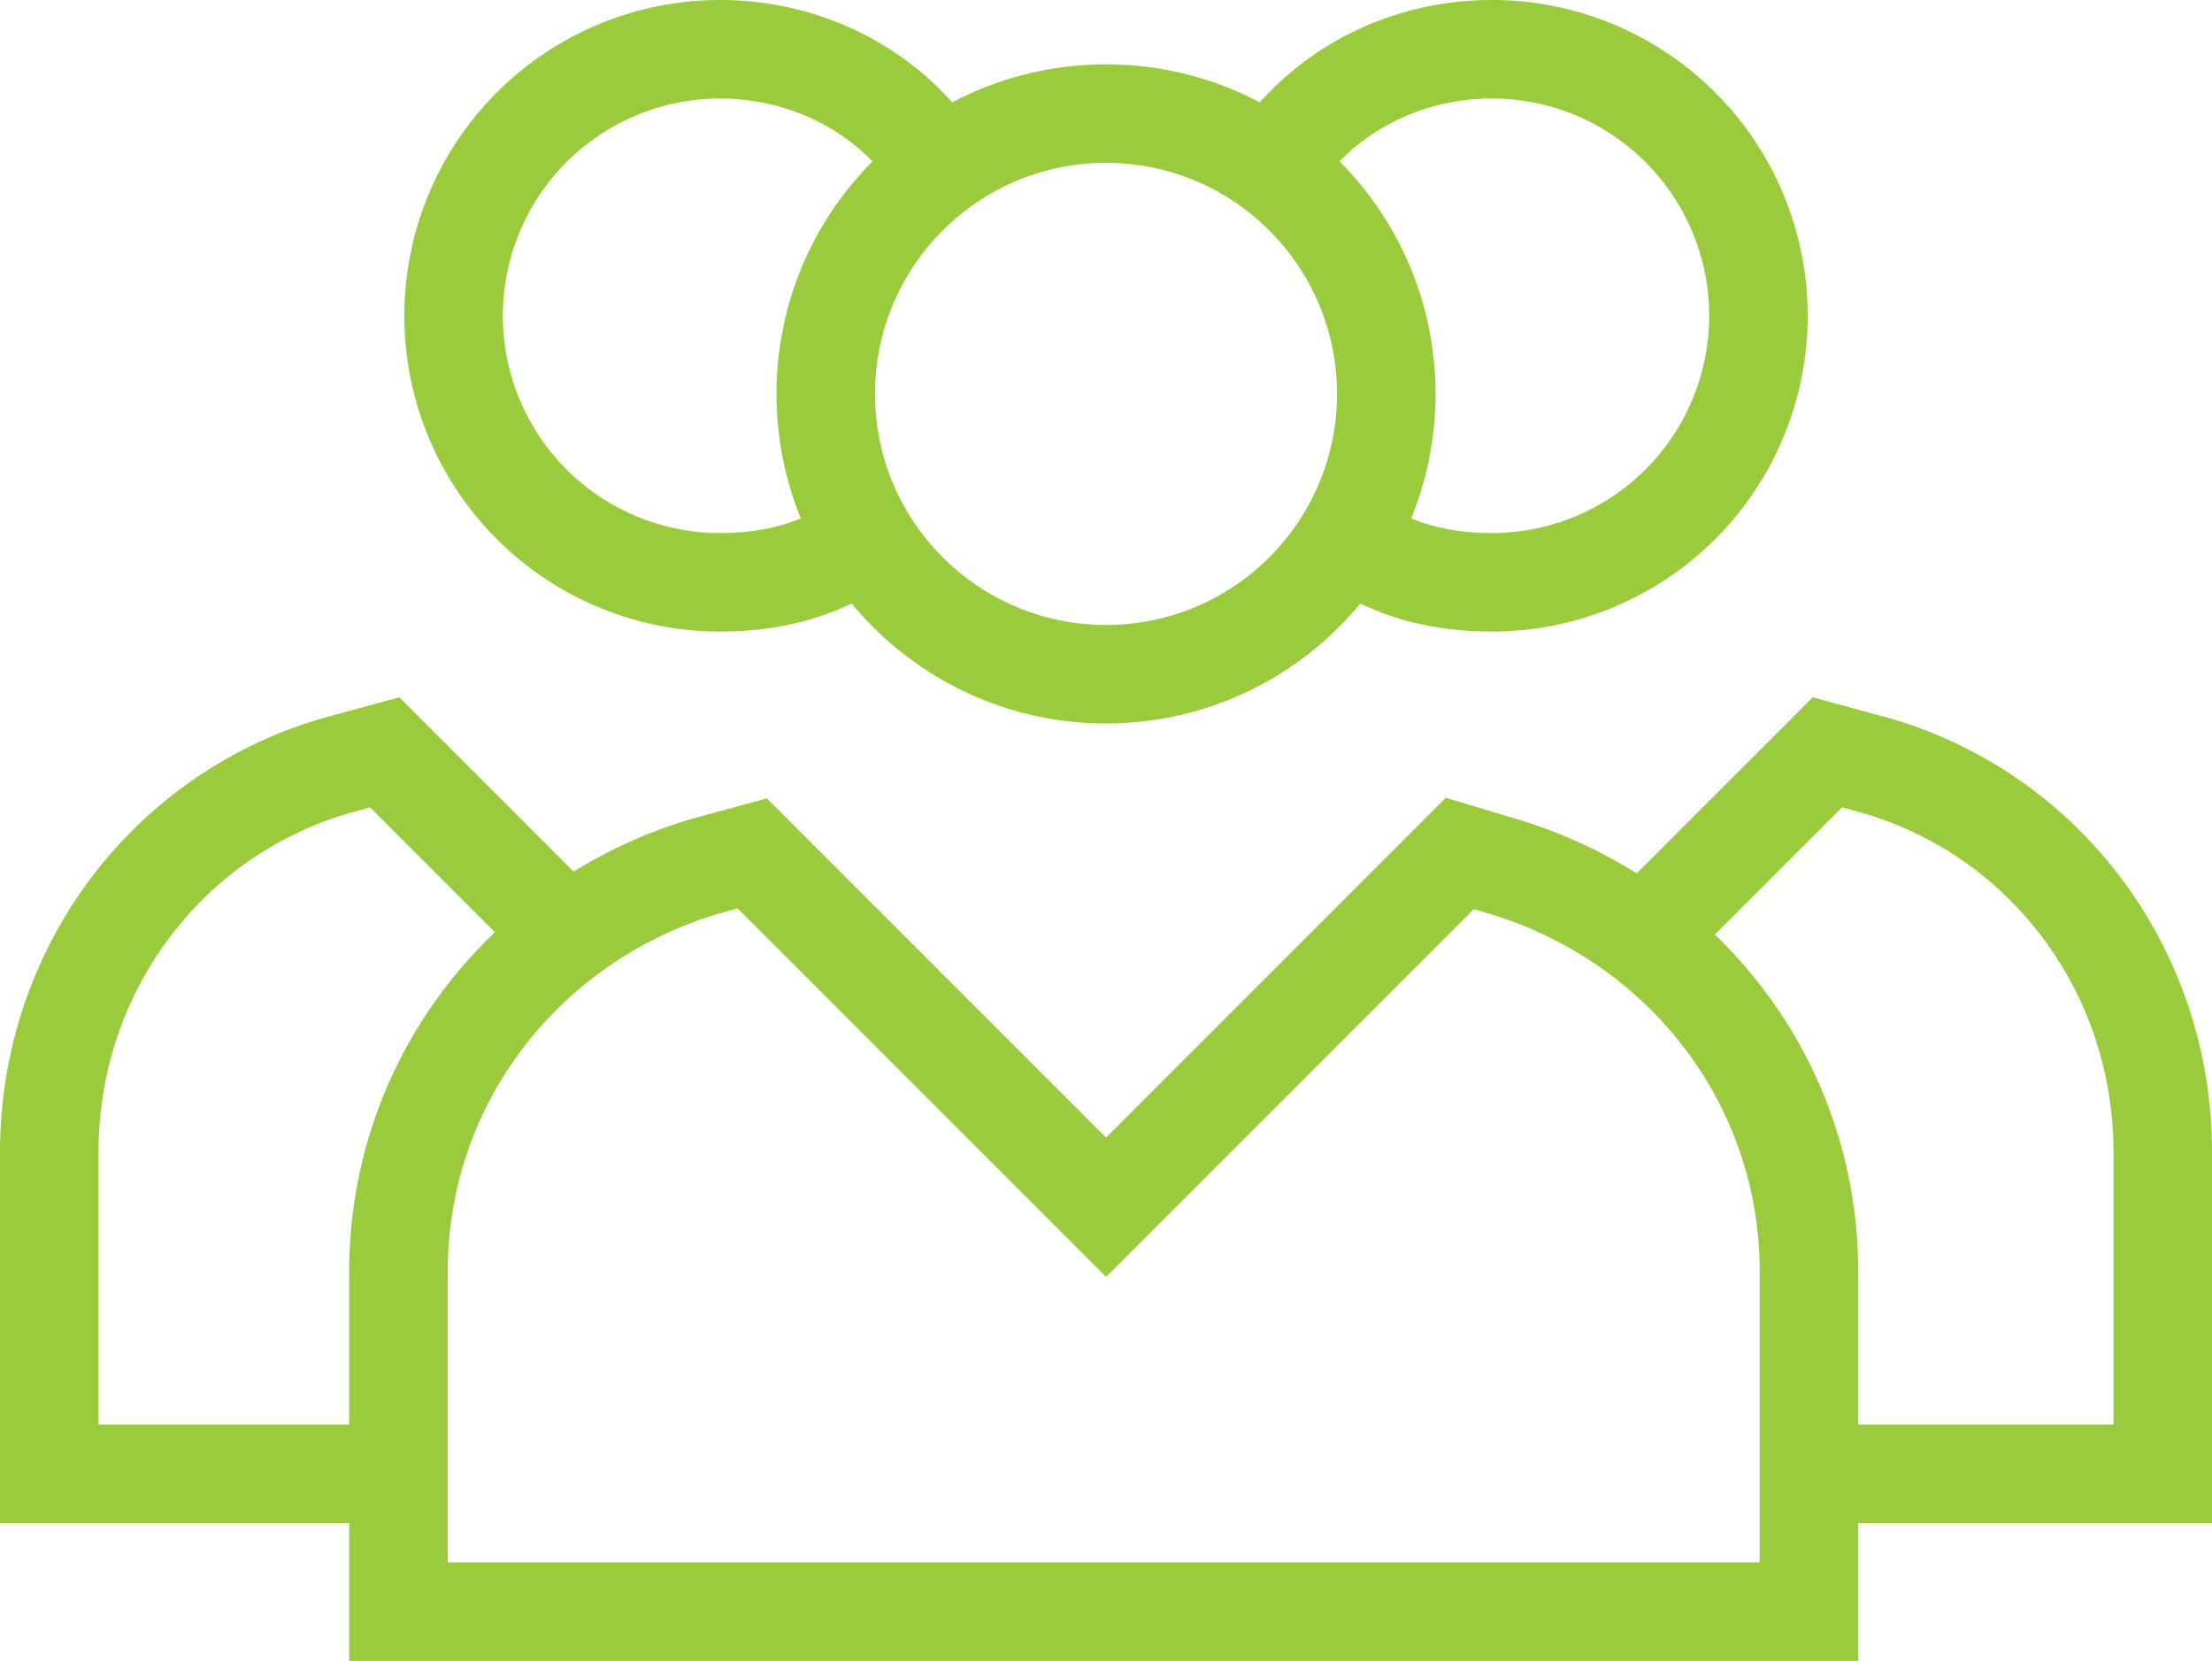
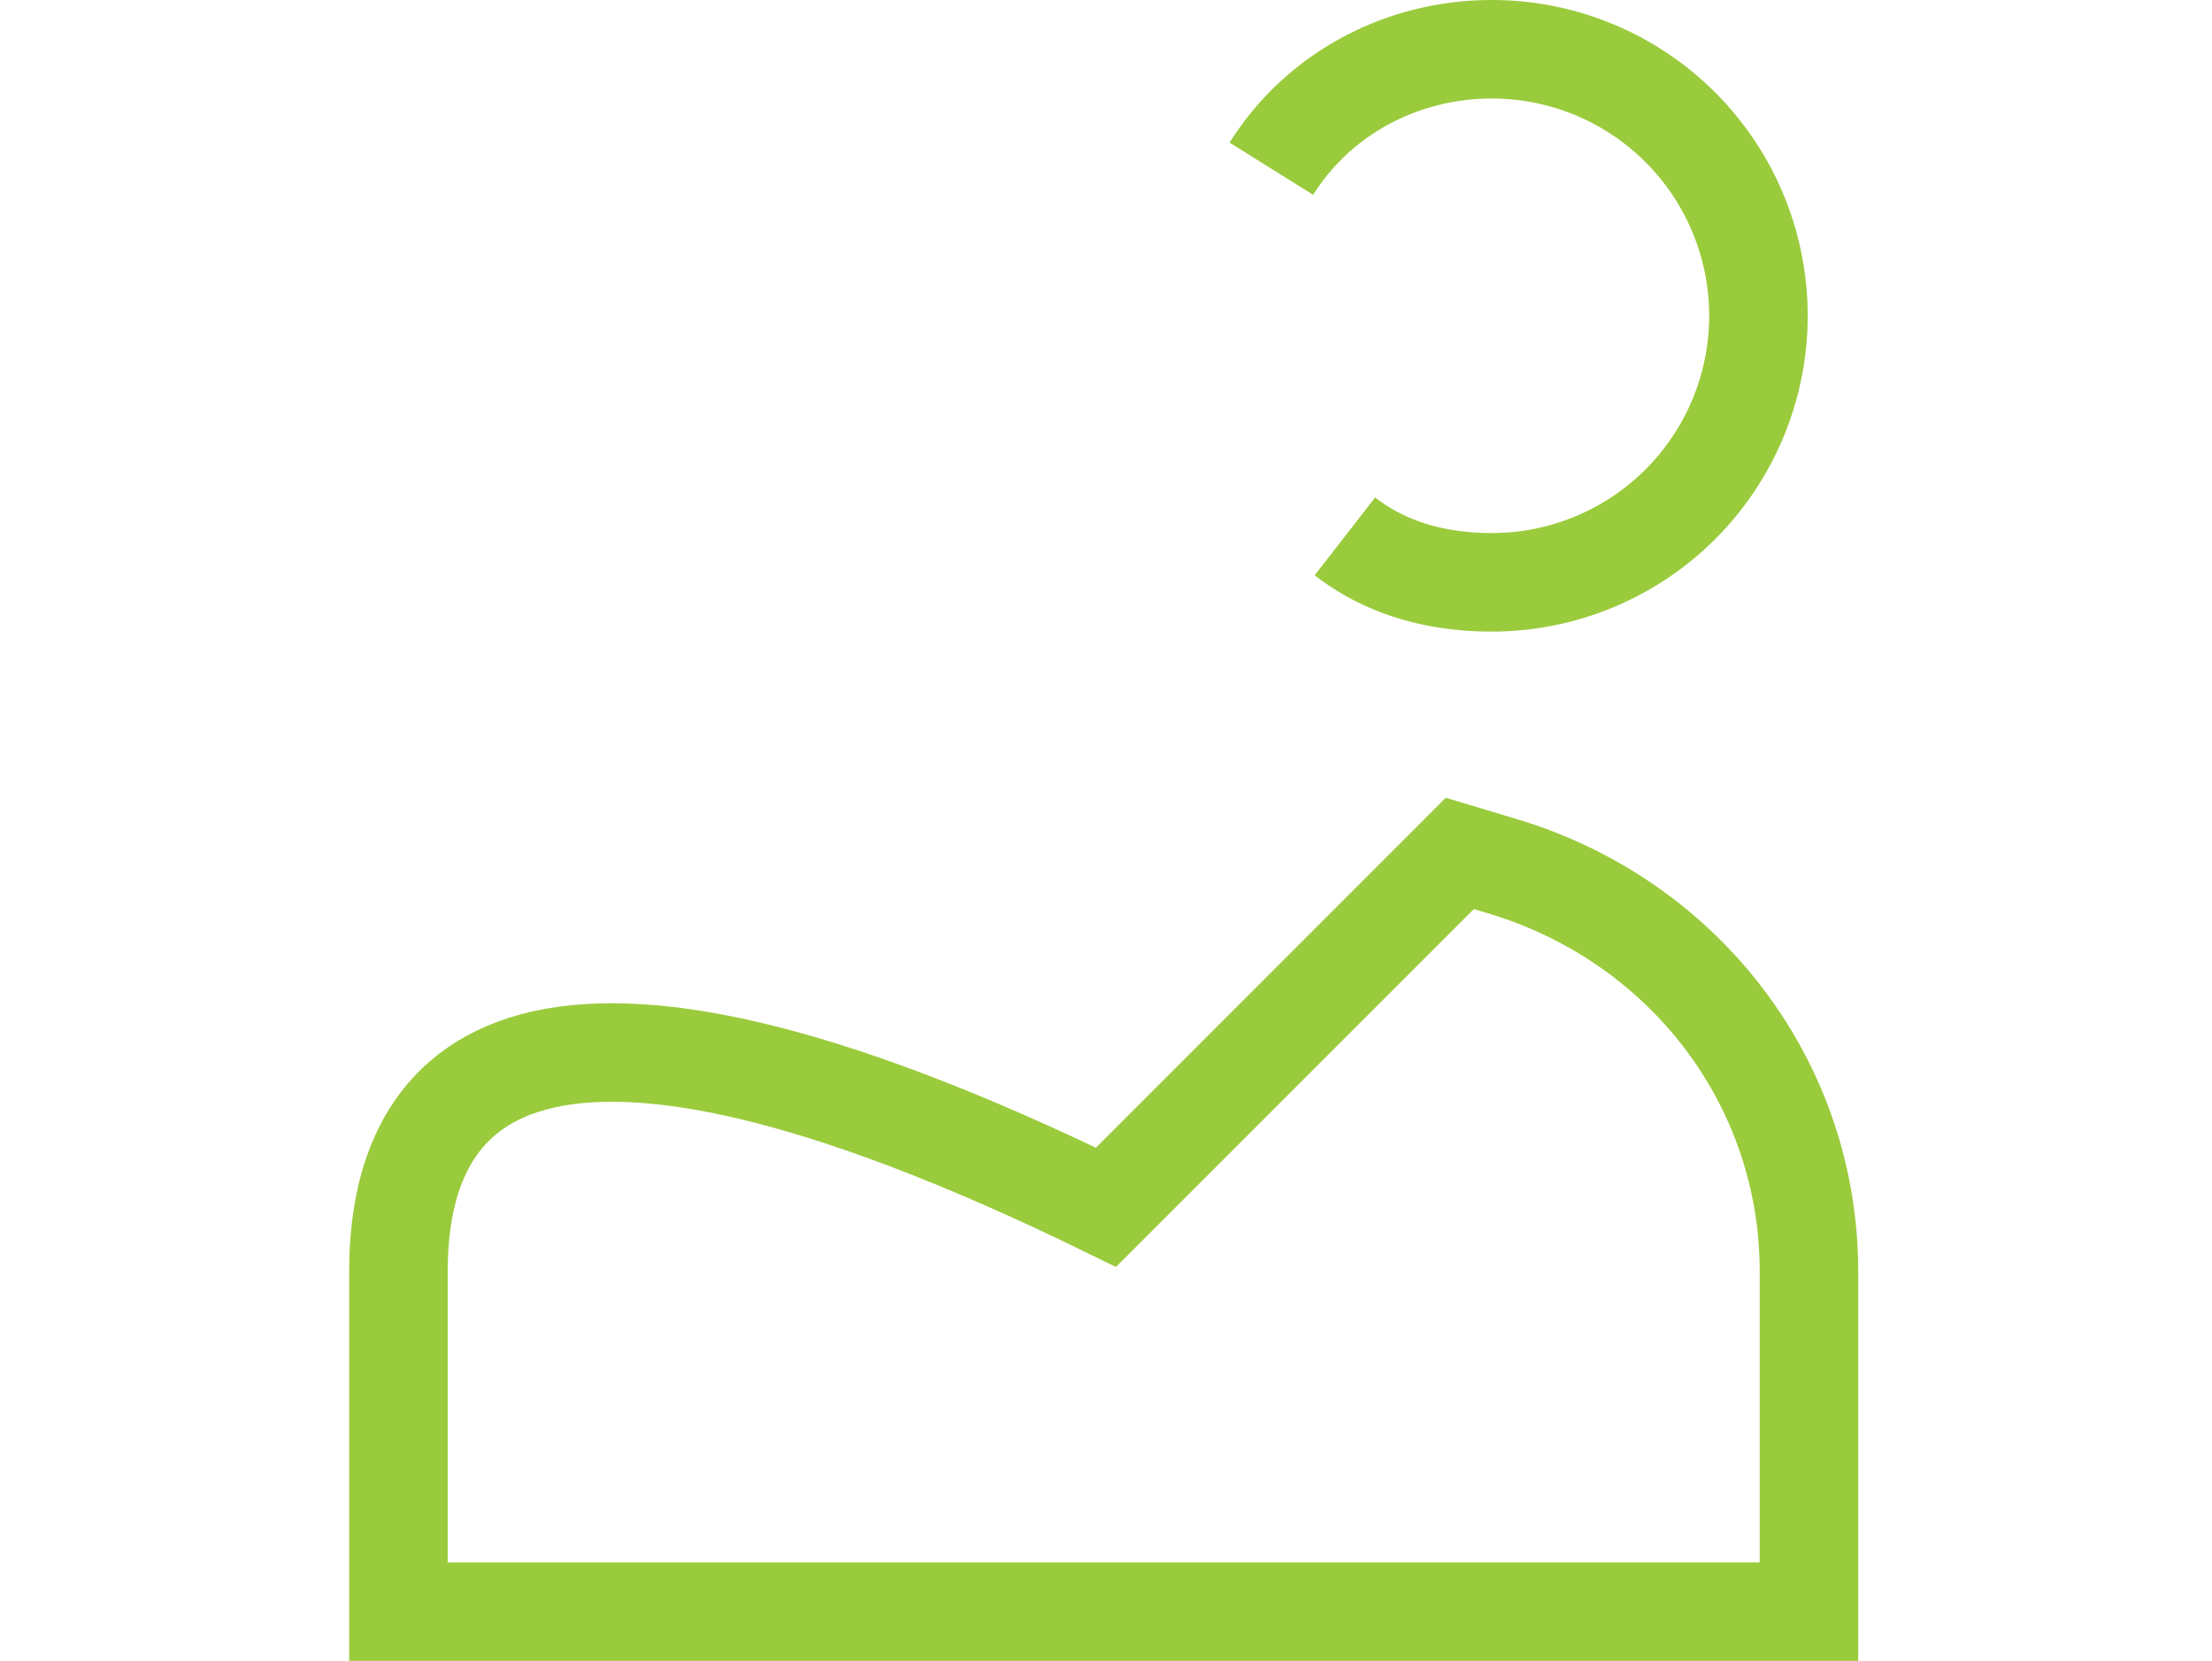
<svg xmlns="http://www.w3.org/2000/svg" width="561.32" height="421.41" viewBox="0 0 561.32 421.41">
  <g id="patients" transform="translate(12.5 12.5)">
    <g id="Group_160" data-name="Group 160" transform="translate(88.609 16.323)">
-       <ellipse id="Ellipse_7" data-name="Ellipse 7" cx="71.121" cy="71.121" rx="71.121" ry="71.121" transform="translate(108.43)" fill="none" stroke="#9acb3c" stroke-miterlimit="10" stroke-width="25" />
-       <path id="Path_104" data-name="Path 104" d="M278.926,25.5l-89.775,89.775L99.375,25.5,86.55,29C41.08,42.989,9.6,83.8,9.6,131.6v86.277H367.535V131.6c0-47.8-31.48-88.609-76.95-102.6Z" transform="translate(-9.6 162.212)" fill="none" stroke="#9acb3c" stroke-miterlimit="10" stroke-width="25" />
+       <path id="Path_104" data-name="Path 104" d="M278.926,25.5l-89.775,89.775C41.08,42.989,9.6,83.8,9.6,131.6v86.277H367.535V131.6c0-47.8-31.48-88.609-76.95-102.6Z" transform="translate(-9.6 162.212)" fill="none" stroke="#9acb3c" stroke-miterlimit="10" stroke-width="25" />
    </g>
    <g id="Group_161" data-name="Group 161" transform="translate(310.133 0)">
      <path id="Path_105" data-name="Path 105" d="M28.6,38.314C40.259,19.659,61.246,8,84.564,8a67.623,67.623,0,1,1,0,135.246c-13.991,0-26.816-3.5-37.309-11.659" transform="translate(-28.6 -8)" fill="none" stroke="#9acb3c" stroke-miterlimit="10" stroke-width="25" />
-       <path id="Path_106" data-name="Path 106" d="M78.673,206.348h89.775V124.734c0-45.471-29.148-85.112-72.287-97.937L83.337,23.3,36.7,69.936" transform="translate(57.739 155.084)" fill="none" stroke="#9acb3c" stroke-miterlimit="10" stroke-width="25" />
    </g>
    <g id="Group_162" data-name="Group 162" transform="translate(0 0)">
-       <path id="Path_107" data-name="Path 107" d="M134.387,38.314C122.728,19.659,101.741,8,78.423,8a67.623,67.623,0,1,0,0,135.246c13.991,0,26.816-3.5,37.309-11.659" transform="translate(91.8 -8)" fill="none" stroke="#9acb3c" stroke-miterlimit="10" stroke-width="25" />
-       <path id="Path_108" data-name="Path 108" d="M91.775,206.348H2V124.734C2,79.264,31.148,39.623,74.287,26.8l12.825-3.5,46.636,46.636" transform="translate(-2 155.084)" fill="none" stroke="#9acb3c" stroke-miterlimit="10" stroke-width="25" />
-     </g>
+       </g>
  </g>
</svg>